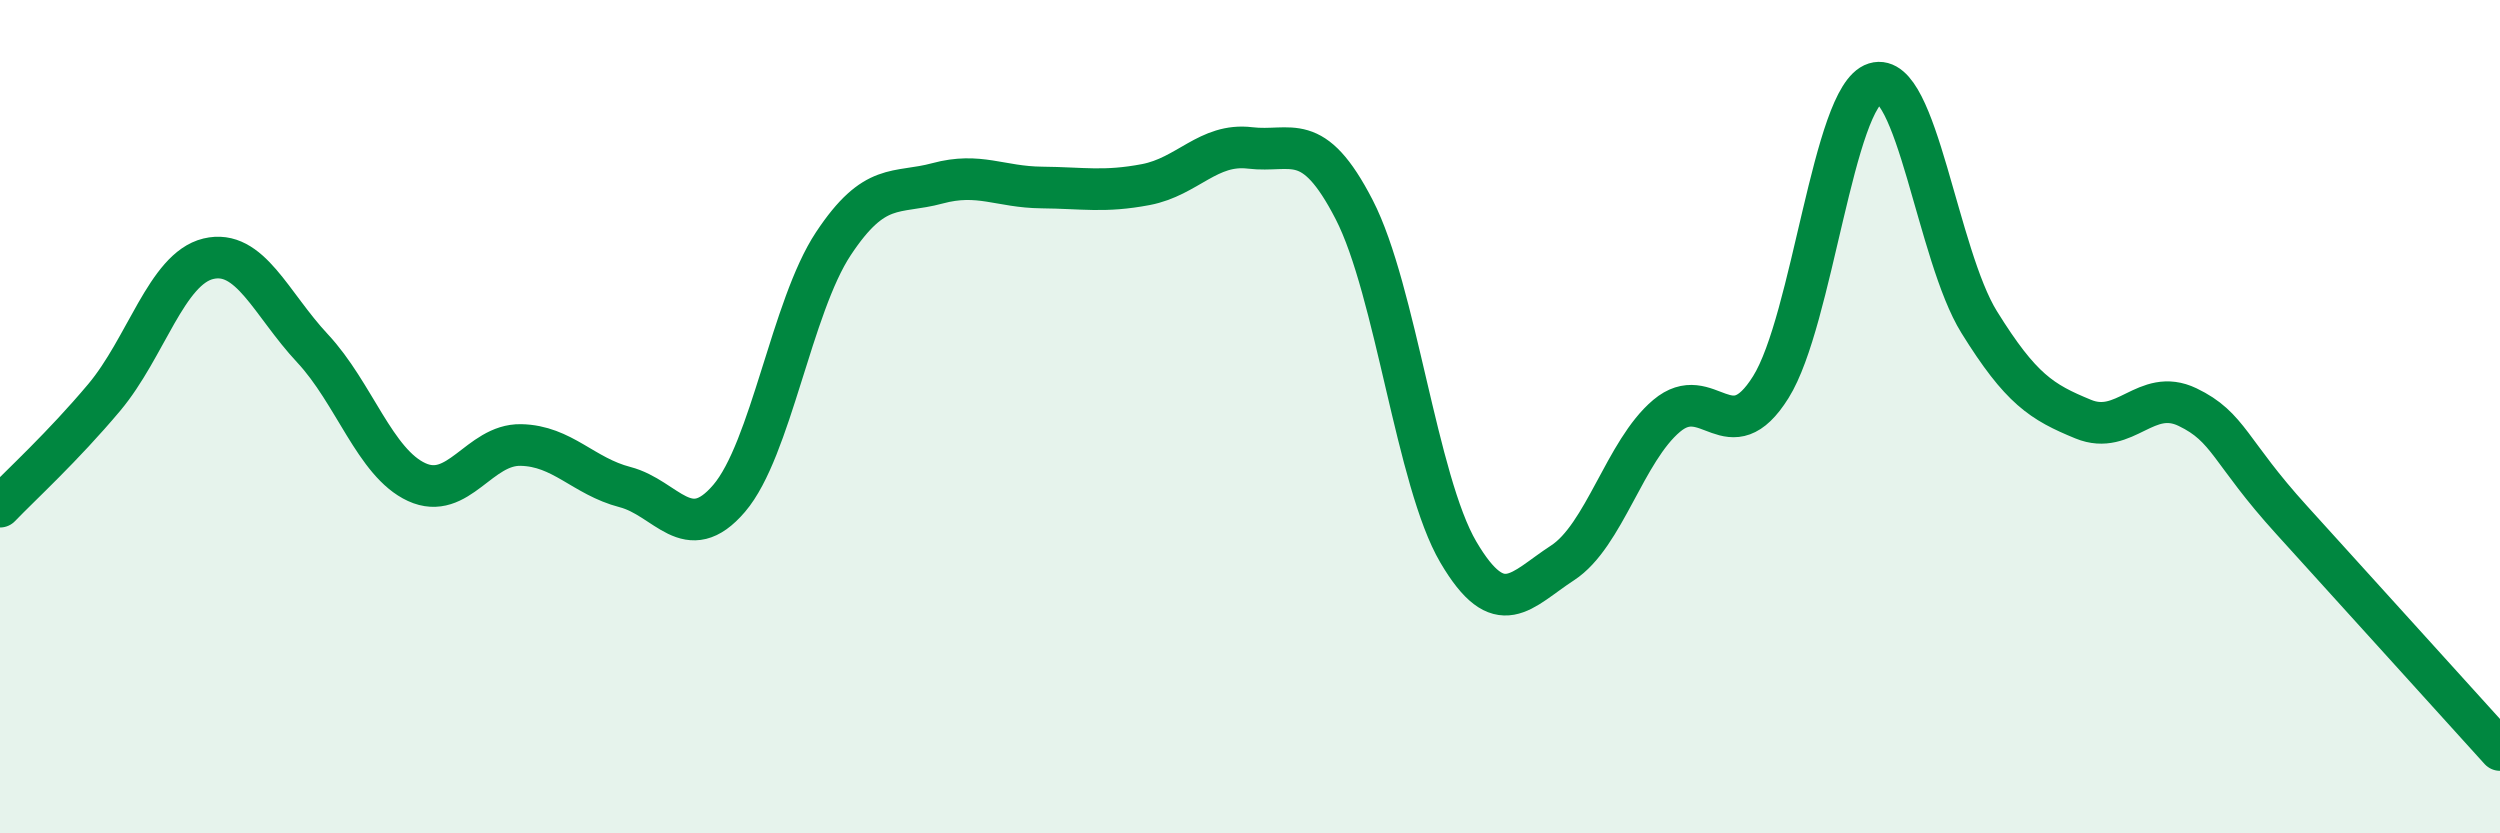
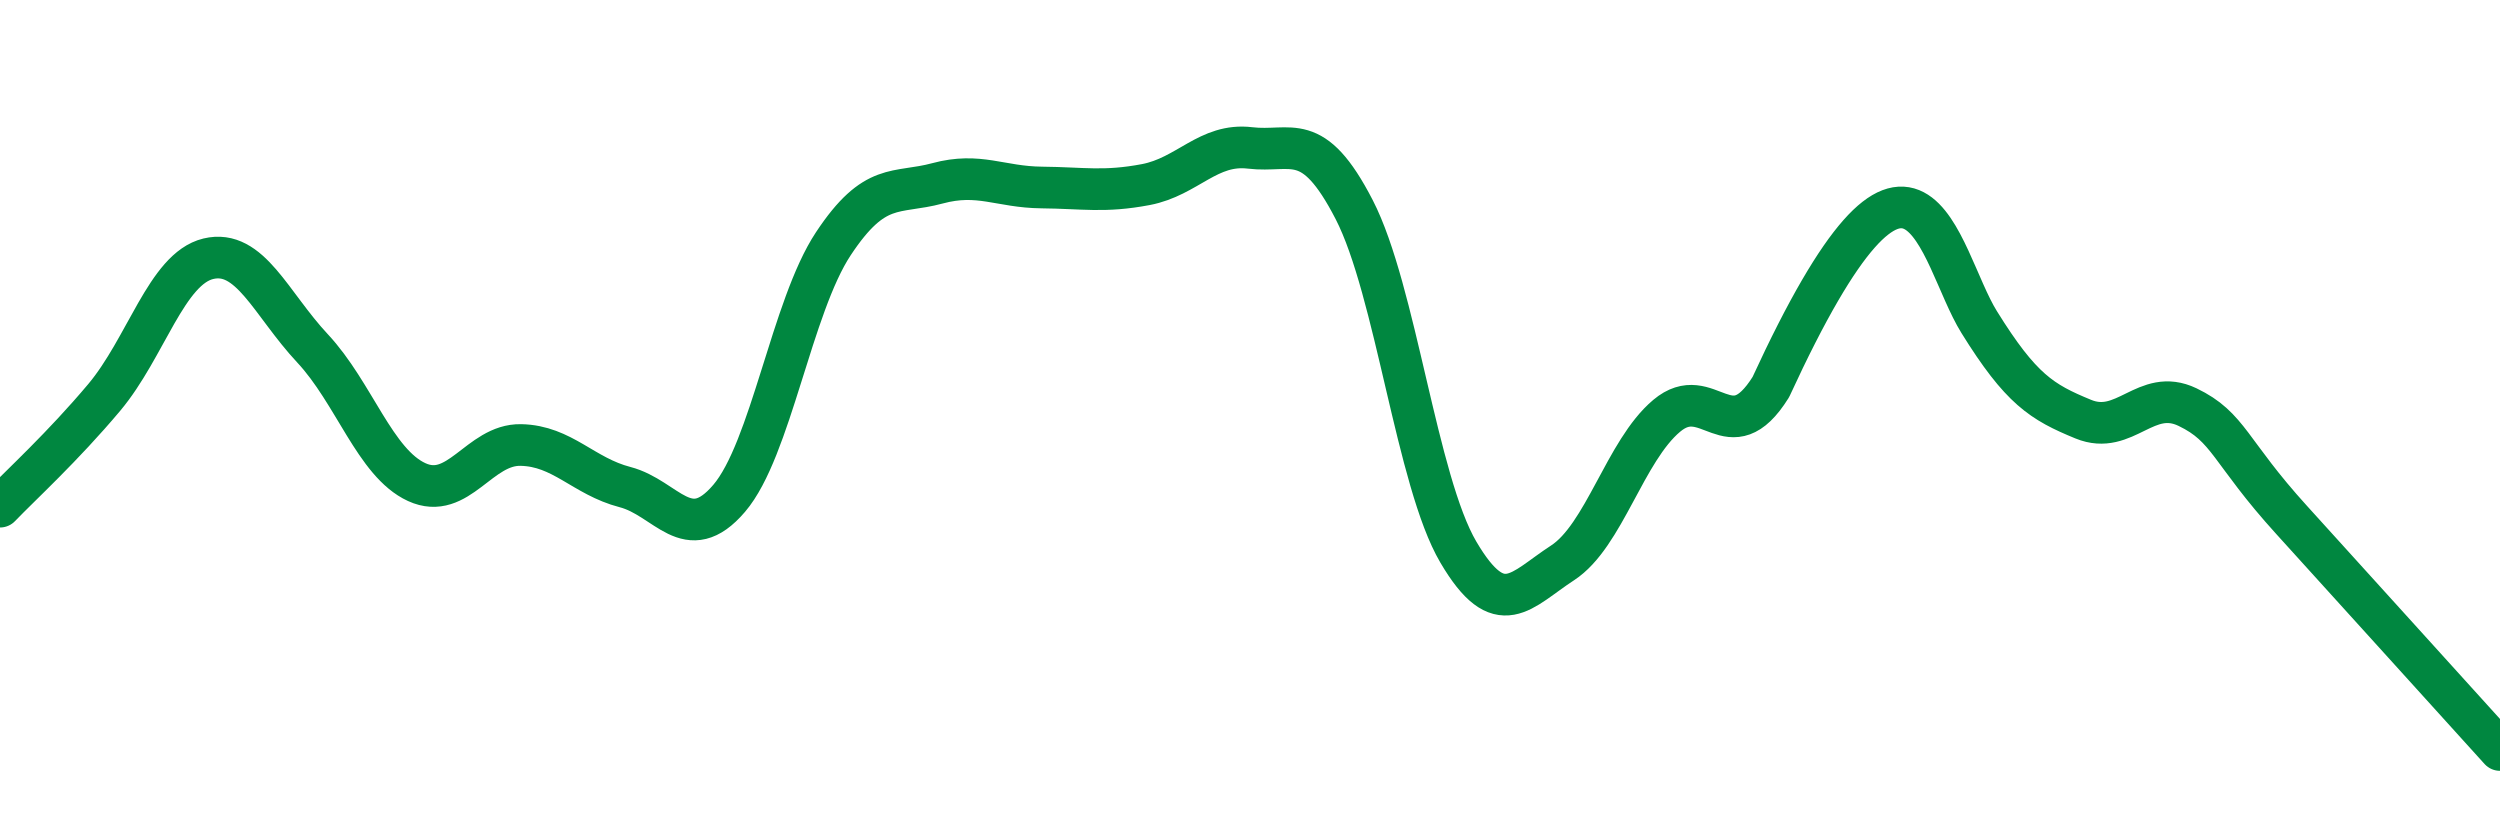
<svg xmlns="http://www.w3.org/2000/svg" width="60" height="20" viewBox="0 0 60 20">
-   <path d="M 0,12.16 C 0.5,11.64 1.5,10.73 2.5,9.54 C 3.5,8.35 4,6.45 5,6.21 C 6,5.97 6.5,7.29 7.5,8.36 C 8.5,9.43 9,11.11 10,11.57 C 11,12.03 11.5,10.66 12.5,10.68 C 13.5,10.7 14,11.43 15,11.69 C 16,11.95 16.5,13.13 17.5,11.96 C 18.5,10.79 19,7.36 20,5.85 C 21,4.34 21.5,4.67 22.5,4.4 C 23.5,4.13 24,4.49 25,4.5 C 26,4.51 26.5,4.62 27.5,4.43 C 28.5,4.24 29,3.43 30,3.55 C 31,3.67 31.5,3.09 32.5,5.03 C 33.5,6.97 34,11.55 35,13.25 C 36,14.95 36.5,14.16 37.5,13.51 C 38.5,12.86 39,10.82 40,9.98 C 41,9.14 41.5,10.89 42.5,9.29 C 43.5,7.69 44,2.31 45,2 C 46,1.69 46.5,6.12 47.5,7.73 C 48.5,9.34 49,9.65 50,10.06 C 51,10.47 51.5,9.29 52.5,9.77 C 53.5,10.25 53.5,10.83 55,12.48 C 56.5,14.13 59,16.9 60,18L60 20L0 20Z" fill="#008740" opacity="0.1" stroke-linecap="round" stroke-linejoin="round" />
-   <path d="M 0,12.16 C 0.5,11.64 1.5,10.73 2.5,9.54 C 3.5,8.35 4,6.45 5,6.21 C 6,5.97 6.5,7.29 7.5,8.36 C 8.5,9.43 9,11.11 10,11.57 C 11,12.03 11.5,10.66 12.5,10.68 C 13.5,10.7 14,11.43 15,11.69 C 16,11.95 16.5,13.13 17.5,11.96 C 18.5,10.79 19,7.36 20,5.85 C 21,4.34 21.5,4.67 22.5,4.4 C 23.5,4.13 24,4.49 25,4.5 C 26,4.51 26.5,4.62 27.5,4.43 C 28.5,4.24 29,3.43 30,3.55 C 31,3.67 31.5,3.09 32.5,5.03 C 33.5,6.97 34,11.55 35,13.25 C 36,14.95 36.5,14.16 37.5,13.51 C 38.5,12.86 39,10.82 40,9.98 C 41,9.14 41.5,10.89 42.5,9.29 C 43.5,7.69 44,2.31 45,2 C 46,1.69 46.5,6.12 47.5,7.73 C 48.5,9.34 49,9.65 50,10.06 C 51,10.47 51.5,9.29 52.5,9.77 C 53.5,10.25 53.5,10.83 55,12.48 C 56.5,14.13 59,16.9 60,18" stroke="#008740" stroke-width="1" fill="none" stroke-linecap="round" stroke-linejoin="round" />
+   <path d="M 0,12.16 C 0.5,11.64 1.5,10.73 2.5,9.54 C 3.5,8.35 4,6.45 5,6.21 C 6,5.97 6.5,7.29 7.5,8.36 C 8.5,9.43 9,11.11 10,11.57 C 11,12.03 11.5,10.66 12.5,10.68 C 13.5,10.7 14,11.43 15,11.69 C 16,11.95 16.5,13.13 17.5,11.96 C 18.5,10.79 19,7.36 20,5.85 C 21,4.34 21.5,4.67 22.5,4.4 C 23.5,4.13 24,4.49 25,4.5 C 26,4.51 26.5,4.62 27.5,4.43 C 28.5,4.24 29,3.43 30,3.55 C 31,3.67 31.5,3.09 32.5,5.03 C 33.5,6.97 34,11.55 35,13.25 C 36,14.95 36.5,14.16 37.5,13.51 C 38.5,12.86 39,10.82 40,9.98 C 41,9.14 41.5,10.89 42.5,9.29 C 46,1.69 46.5,6.12 47.5,7.73 C 48.5,9.34 49,9.65 50,10.06 C 51,10.47 51.5,9.29 52.5,9.77 C 53.5,10.25 53.5,10.83 55,12.48 C 56.5,14.13 59,16.9 60,18" stroke="#008740" stroke-width="1" fill="none" stroke-linecap="round" stroke-linejoin="round" />
</svg>